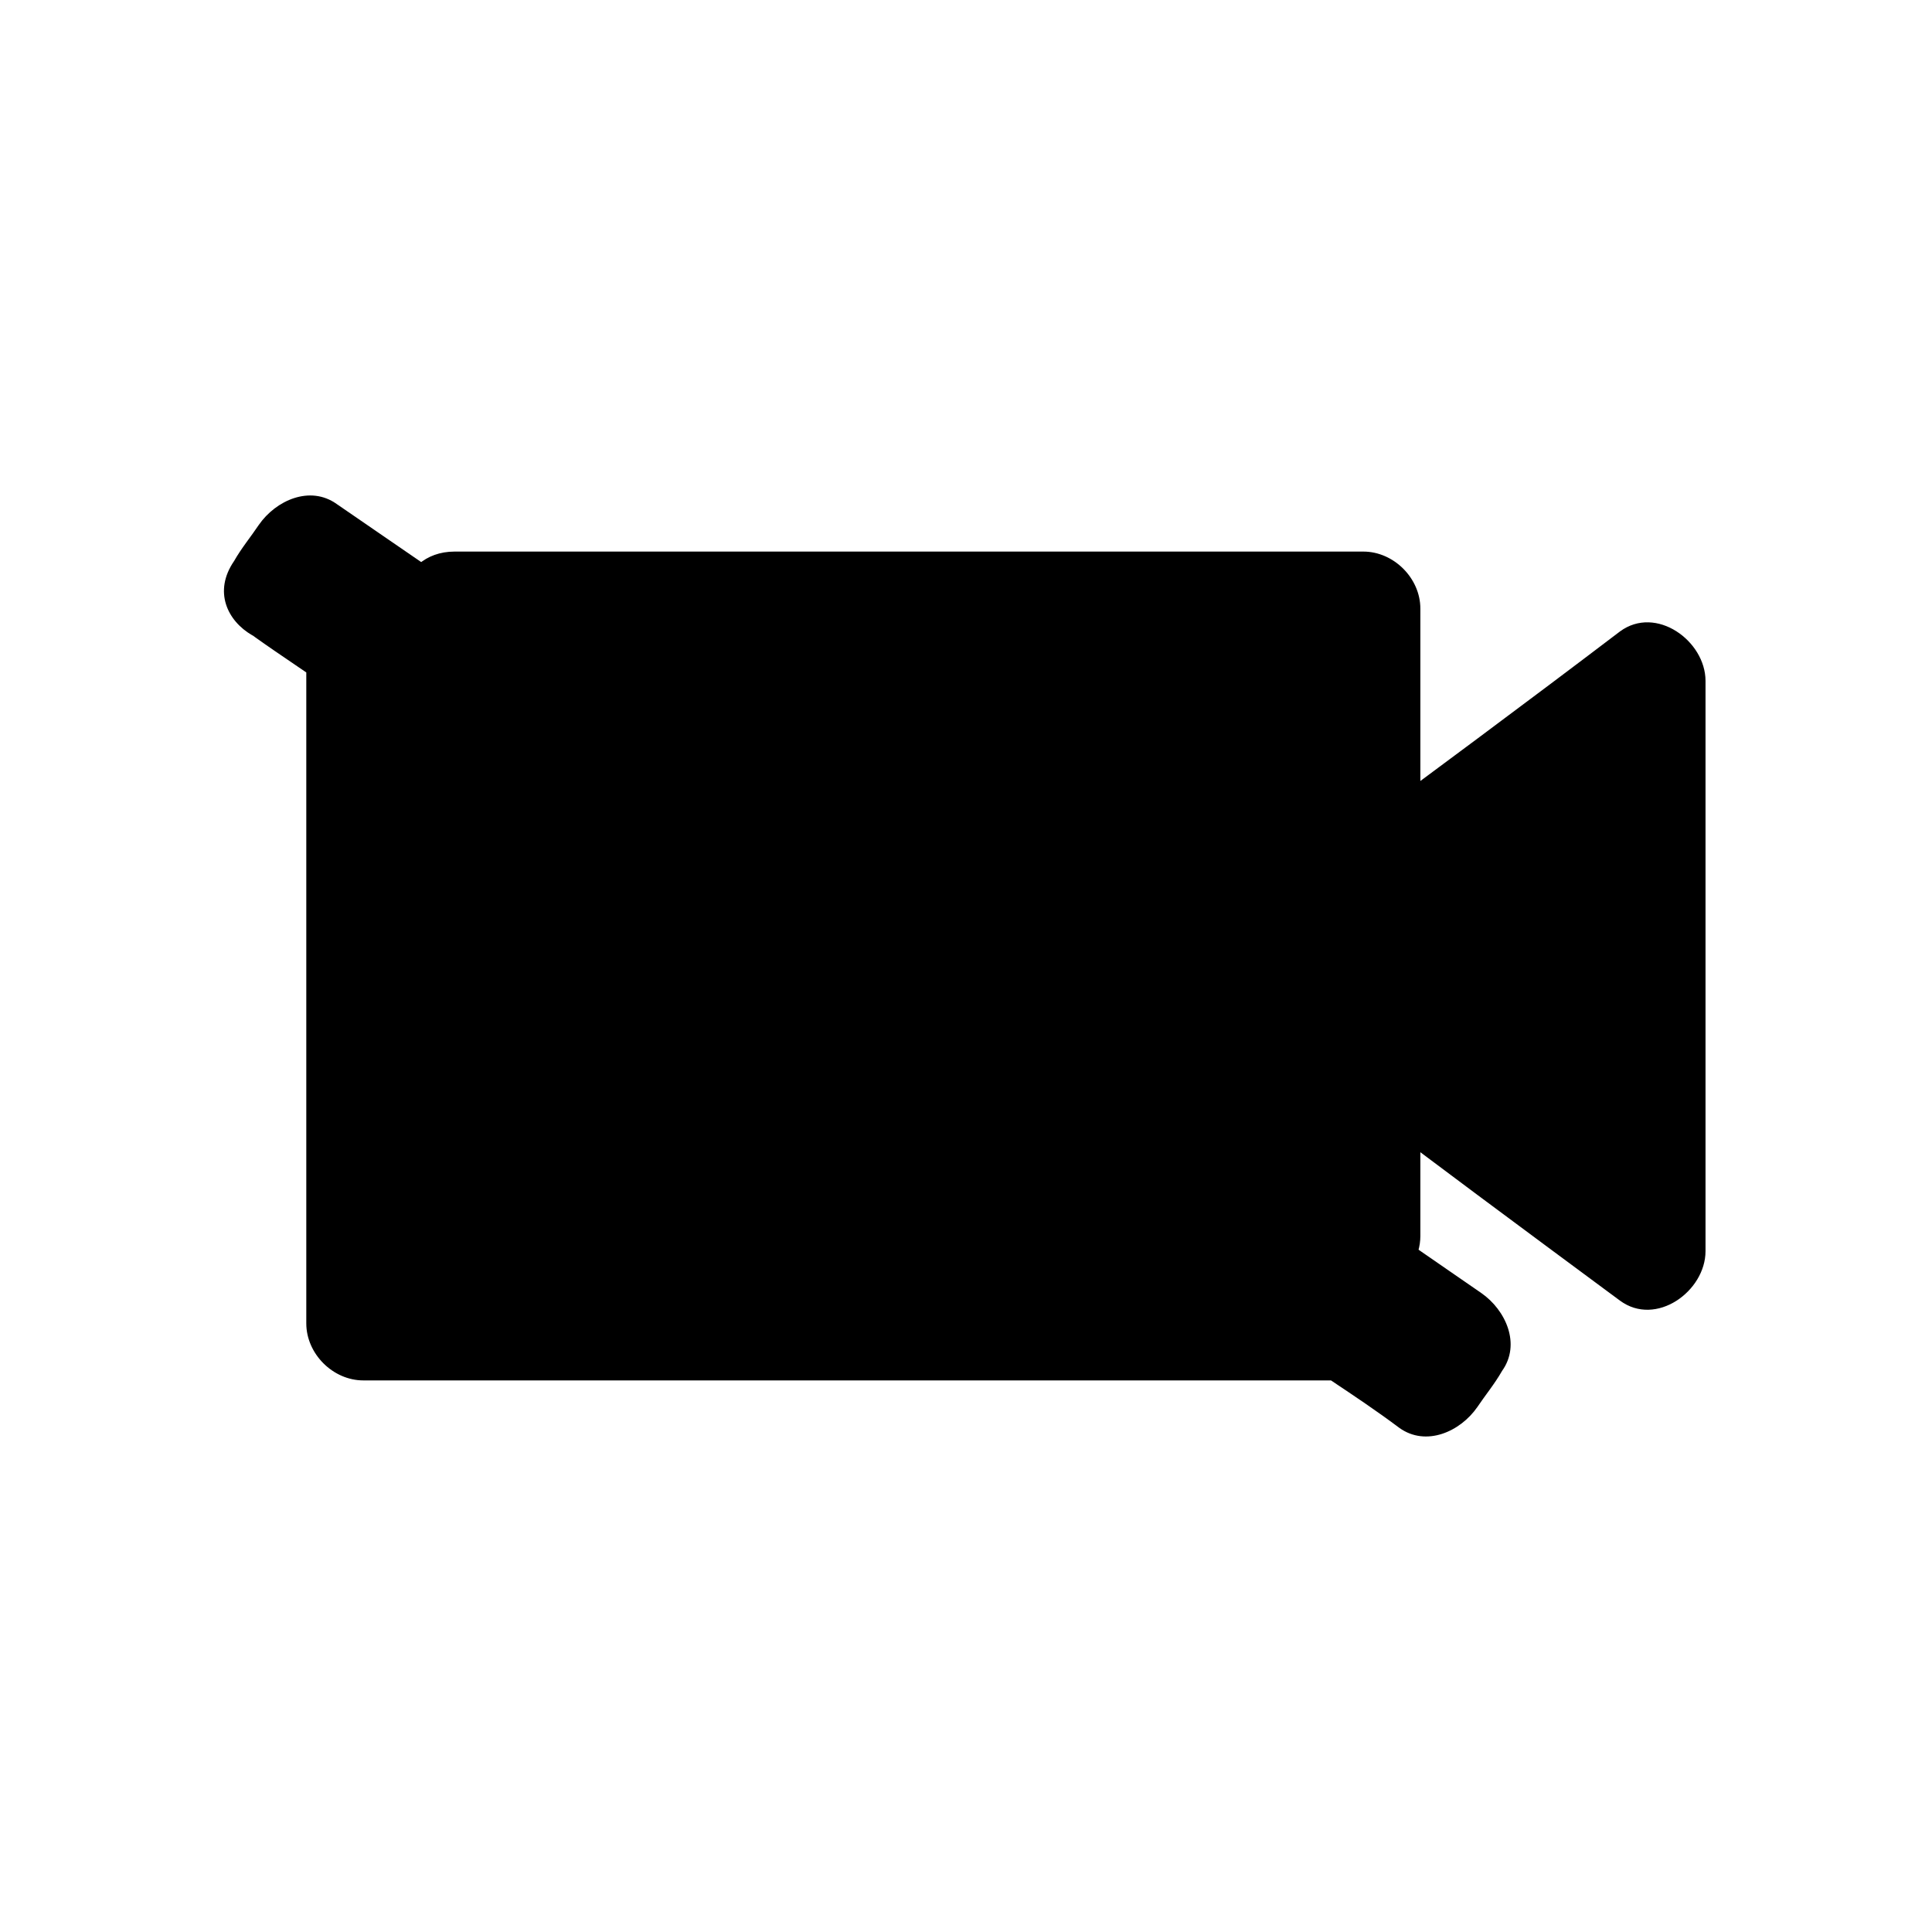
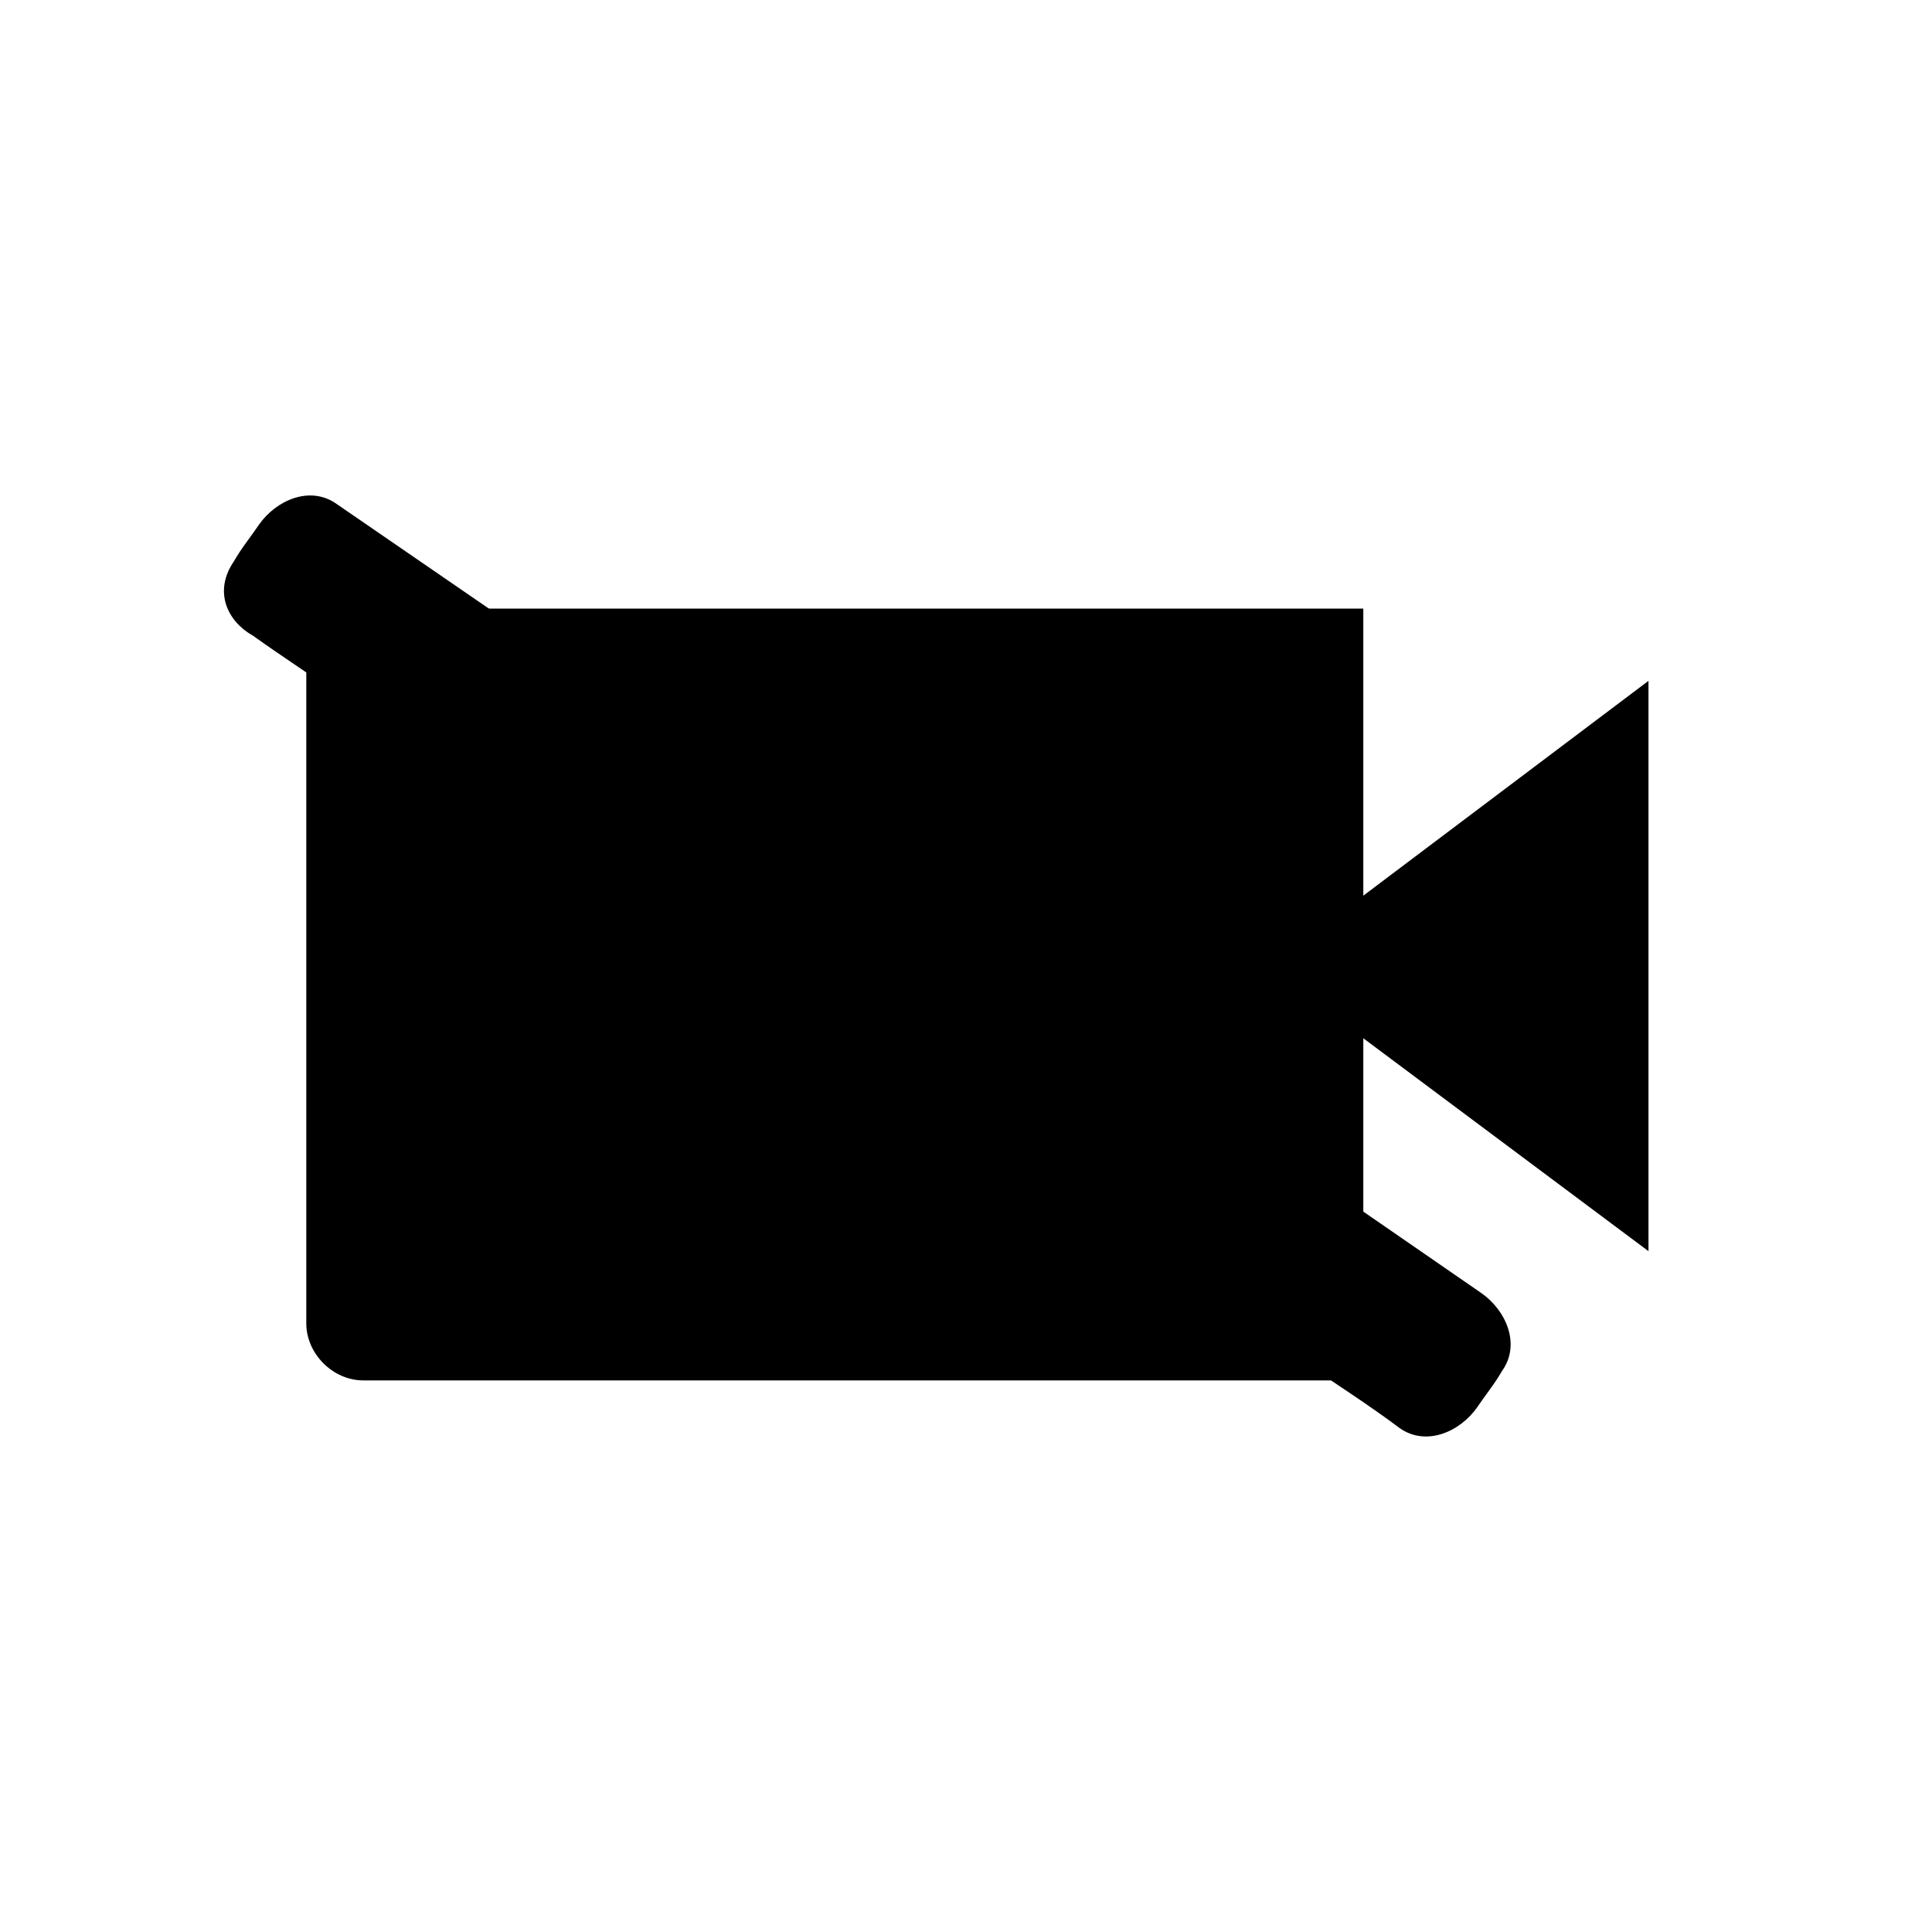
<svg xmlns="http://www.w3.org/2000/svg" fill="#000000" width="800px" height="800px" version="1.1" viewBox="144 144 512 512">
  <g>
-     <path d="m219.13 299.74 21.66 14.609v180.36h260.98l21.16 14.609 6.547-9.066-303.8-209.59z" />
+     <path d="m219.13 299.74 21.66 14.609v180.36h260.98z" />
    <path d="m211.57 312.84c7.055 5.039 14.105 9.574 21.16 14.609-2.519-4.535-5.039-8.566-7.559-13.098v180.36c0 8.062 7.055 15.113 15.113 15.113h145.6 90.184 23.176c6.551 0-10.078-5.039-2.519 0 6.047 4.031 12.09 8.062 18.137 12.594 7.055 5.039 16.121 1.008 20.656-5.543 2.016-3.023 4.535-6.047 6.551-9.574 5.039-7.055 1.008-16.121-5.543-20.656-100.76-69.52-202.03-139.55-303.29-209.07-7.055-5.039-16.121-1.008-20.656 5.543-2.016 3.023-4.535 6.047-6.551 9.574-11.082 16.121 15.113 31.234 26.199 15.113 2.016-3.023 4.535-6.047 6.551-9.574-7.055 2.016-13.602 3.527-20.656 5.543 101.27 69.523 202.53 139.55 303.8 209.58-2.016-7.055-3.527-13.602-5.543-20.656-2.016 3.023-4.535 6.047-6.551 9.574 7.055-2.016 13.602-3.527 20.656-5.543-17.633-12.09-25.695-16.625-45.848-16.625h-88.672-155.68c5.039 5.039 10.078 10.078 15.113 15.113v-119.4-56.426c0-17.129-16.121-23.176-28.719-32.242-15.613-11.59-30.727 14.605-15.109 25.691z" />
    <path d="m505.29 381.36v-76.078h-240.82l240.82 166.26v-52.395l75.574 56.426v-151.14z" />
-     <path d="m520.41 381.36v-76.074c0-8.062-7.055-15.113-15.113-15.113h-240.82c-15.617 0-19.648 20.152-7.559 28.215 80.105 55.418 160.71 110.84 240.82 166.26 9.574 6.551 22.672-2.016 22.672-13.098v-52.395c-7.559 4.535-15.113 8.566-22.672 13.098 25.191 19.145 50.383 37.785 75.57 56.426 9.574 7.055 22.672-2.519 22.672-13.098v-151.14c0-10.578-13.098-20.152-22.672-13.098-25.191 19.145-50.383 37.785-75.57 56.426-15.617 11.586-0.504 37.785 15.113 26.199 25.191-19.145 50.383-37.785 75.57-56.426-7.559-4.535-15.113-8.566-22.672-13.098v151.14c7.559-4.535 15.113-8.566 22.672-13.098-25.191-19.145-50.383-37.785-75.57-56.426-9.574-7.055-22.672 2.519-22.672 13.098v52.395c7.559-4.535 15.113-8.566 22.672-13.098-80.105-55.418-160.71-110.84-240.82-166.26-2.519 9.574-5.039 18.641-7.559 28.215h240.82c-5.039-5.039-10.078-10.078-15.113-15.113v76.074c0 19.637 30.23 19.637 30.23-0.012z" />
  </g>
</svg>